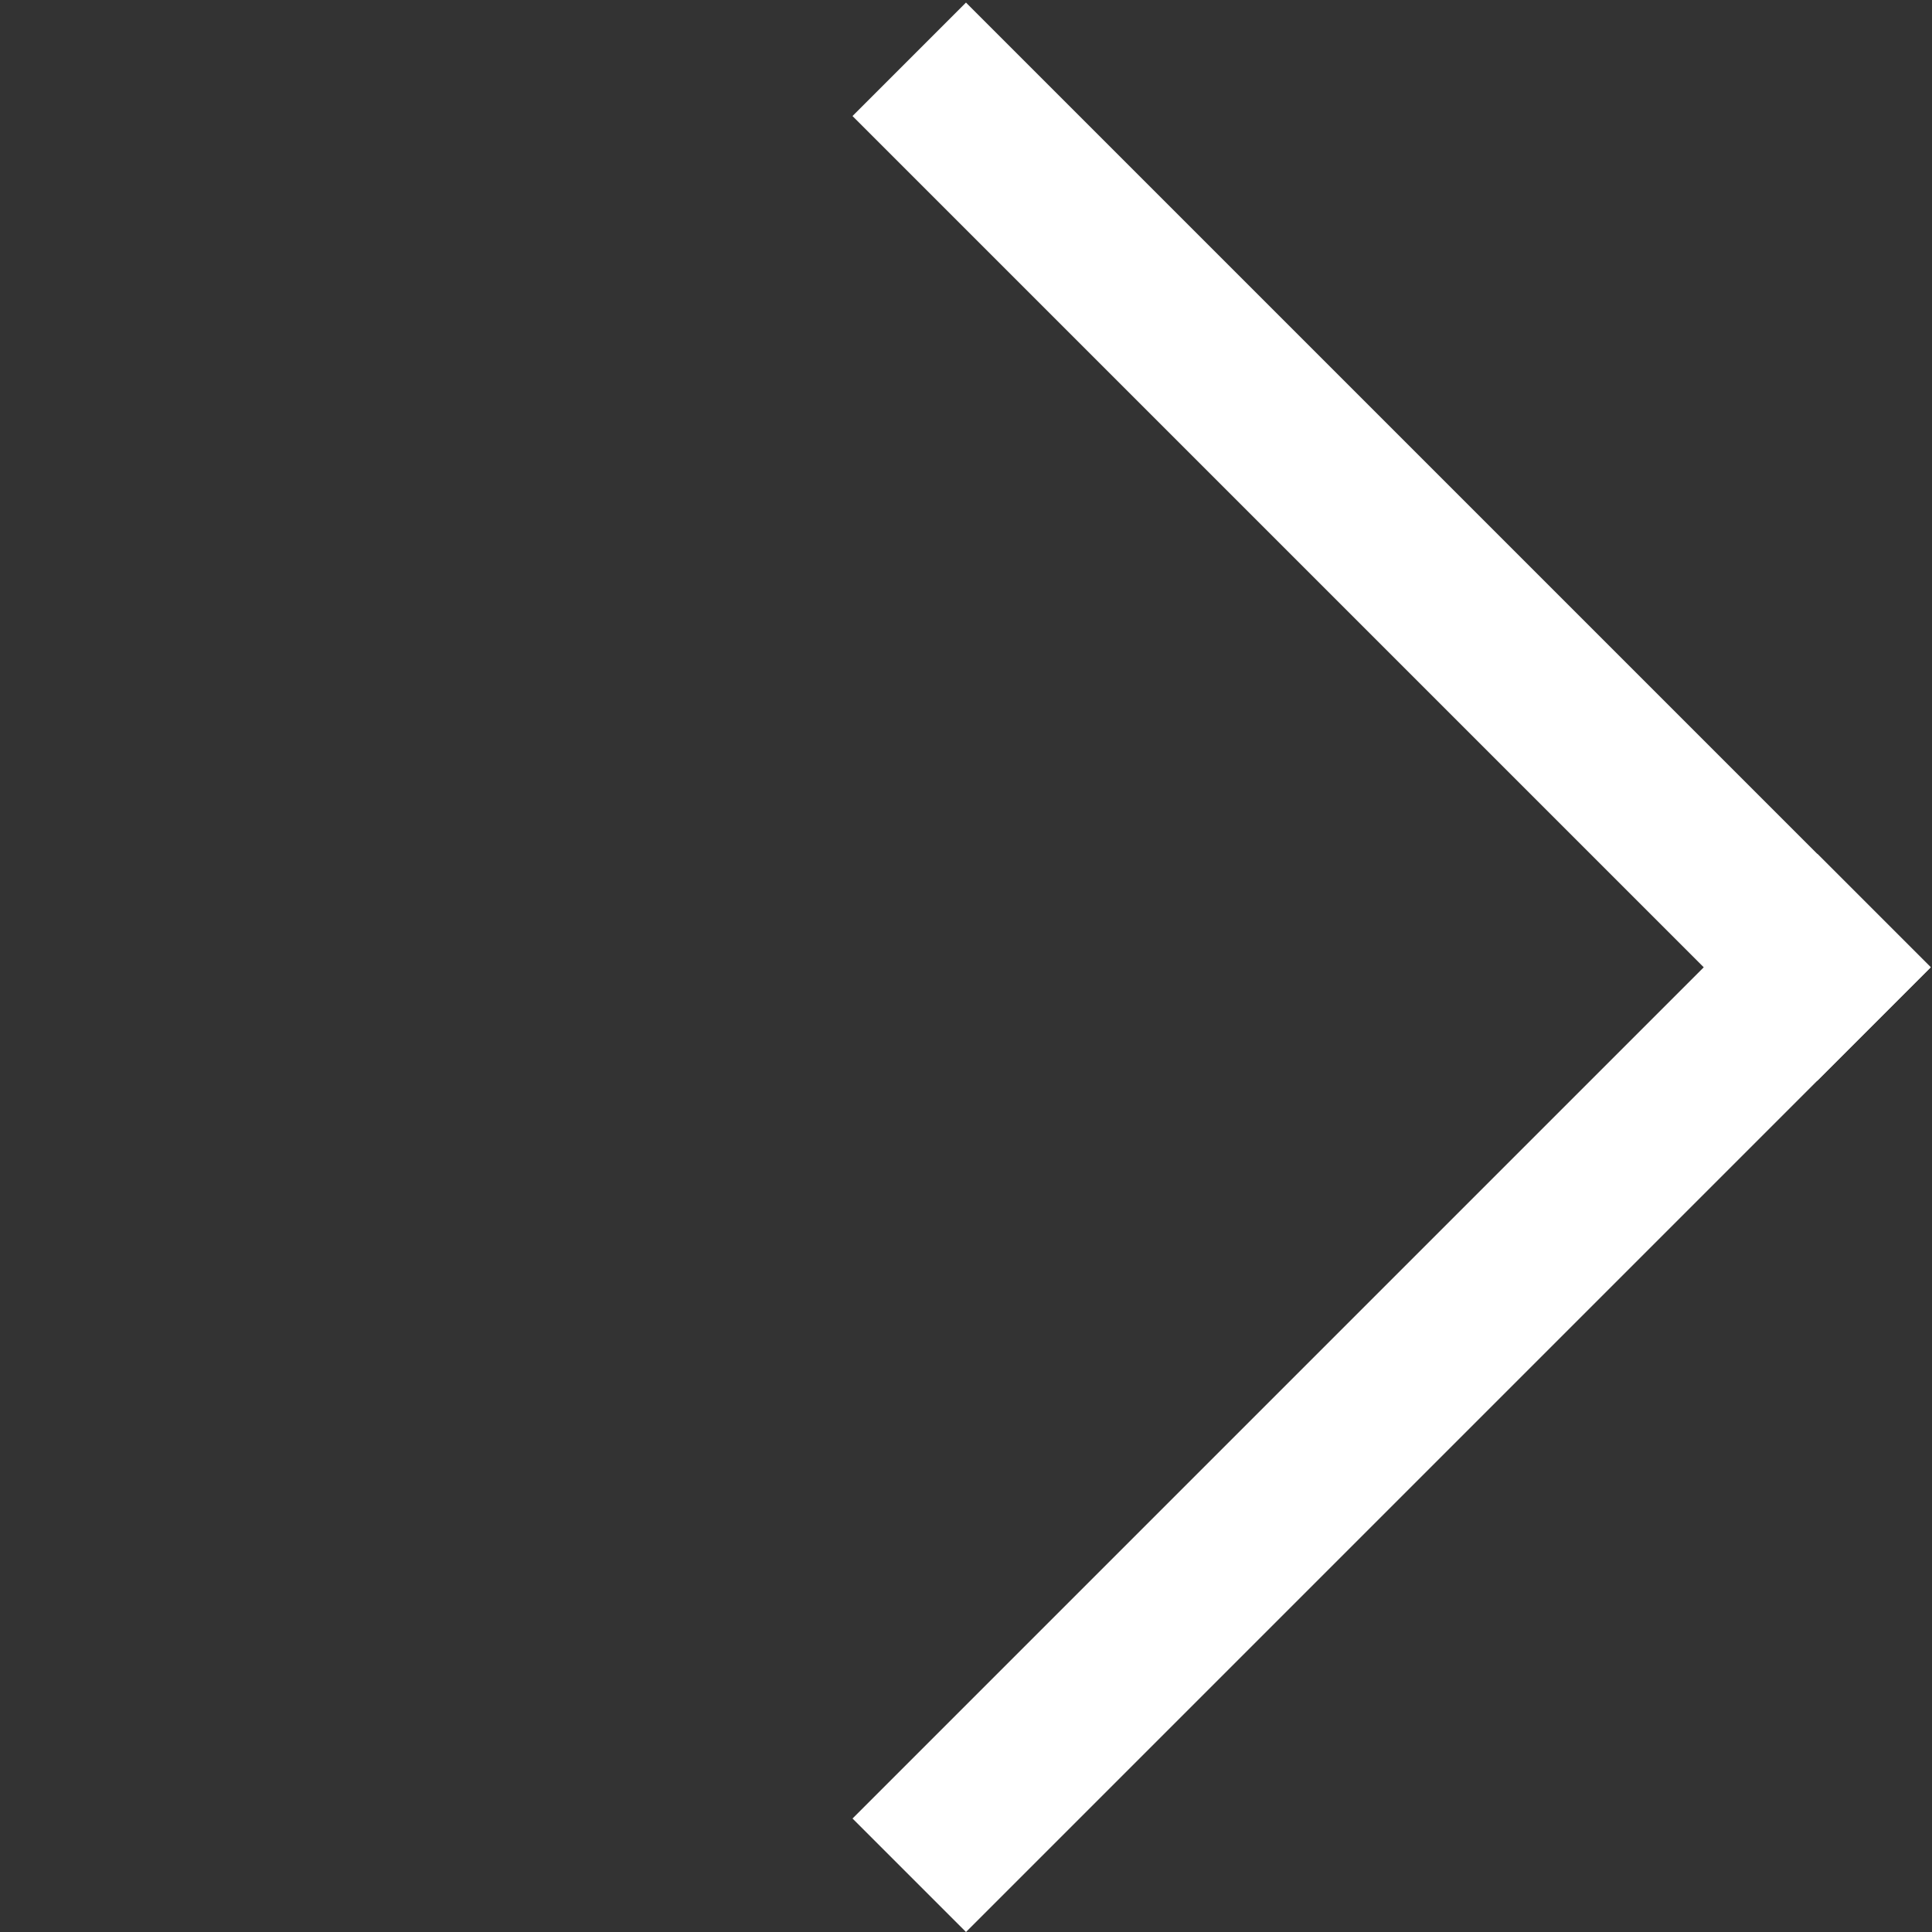
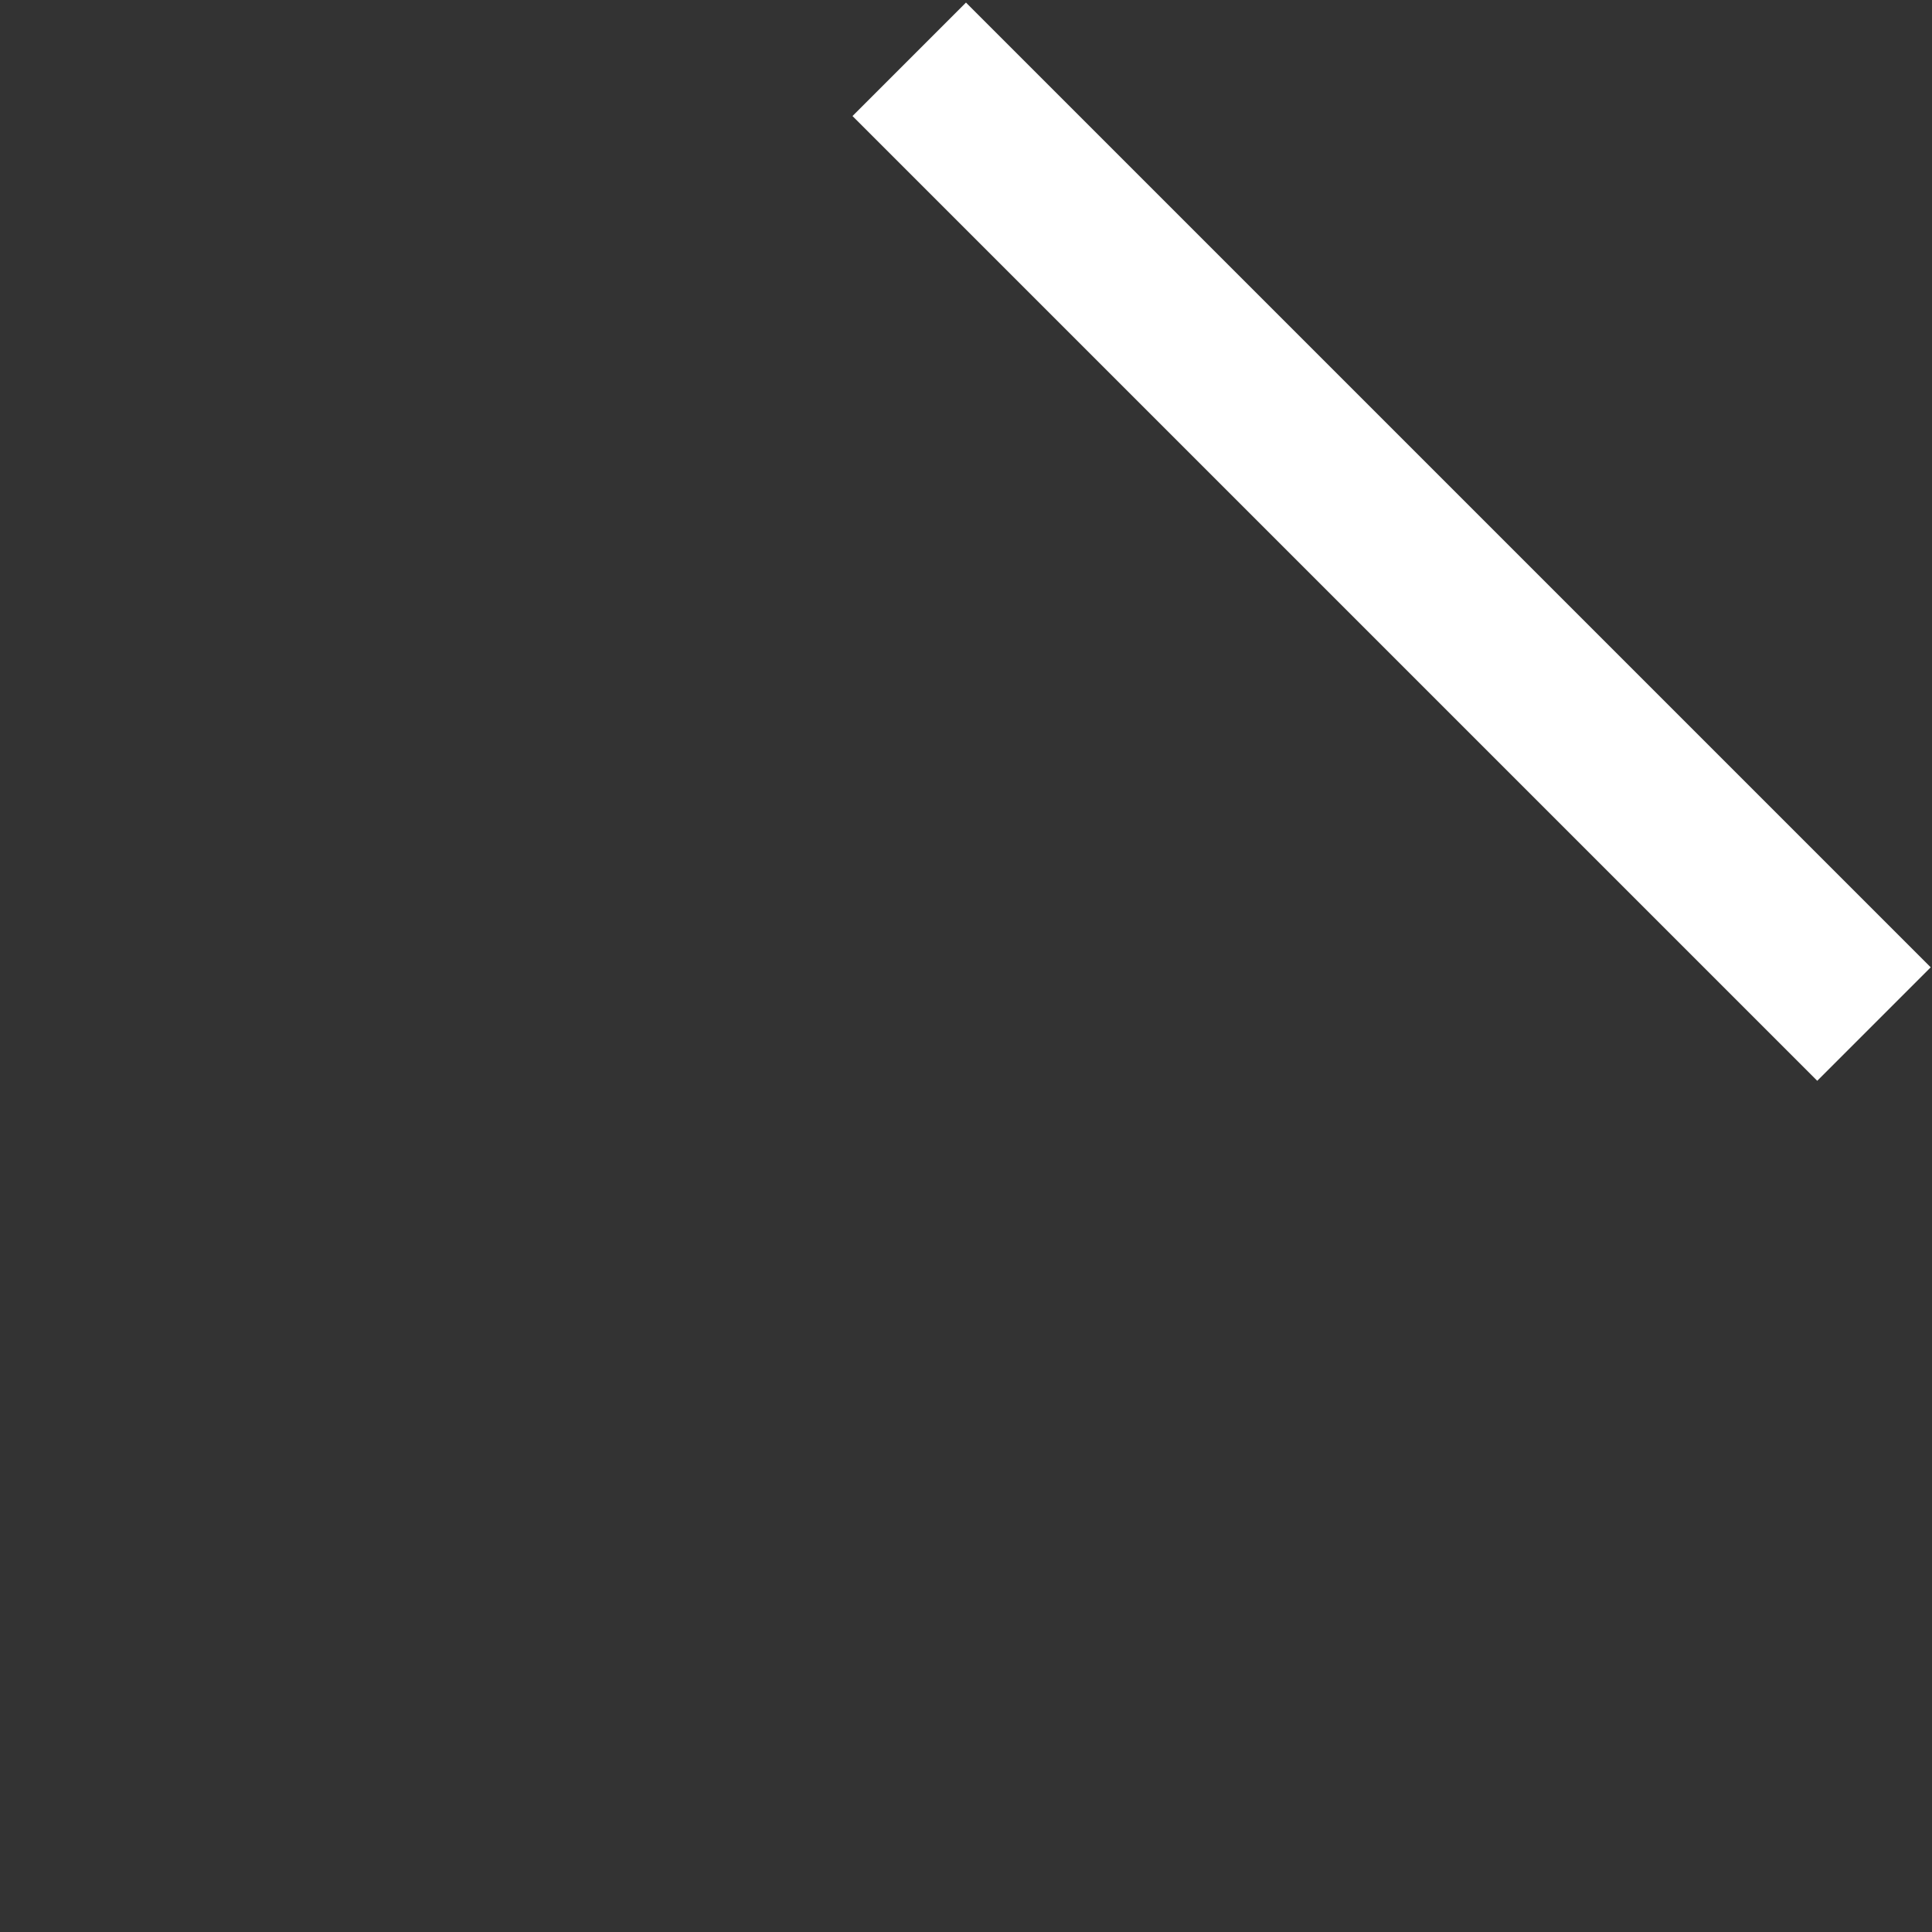
<svg xmlns="http://www.w3.org/2000/svg" width="16" height="16" viewBox="0 0 16 16" fill="none">
  <rect x="0" y="0" width="16" height="16" fill="#333333" stroke="none" />
-   <rect x="8" y="16" width="1.329" height="11.299" transform="rotate(-135 8 16)" fill="white" />
  <rect x="7.06" y="0.961" width="1.329" height="11.299" transform="rotate(-45 7.06 0.961)" fill="white" />
</svg>